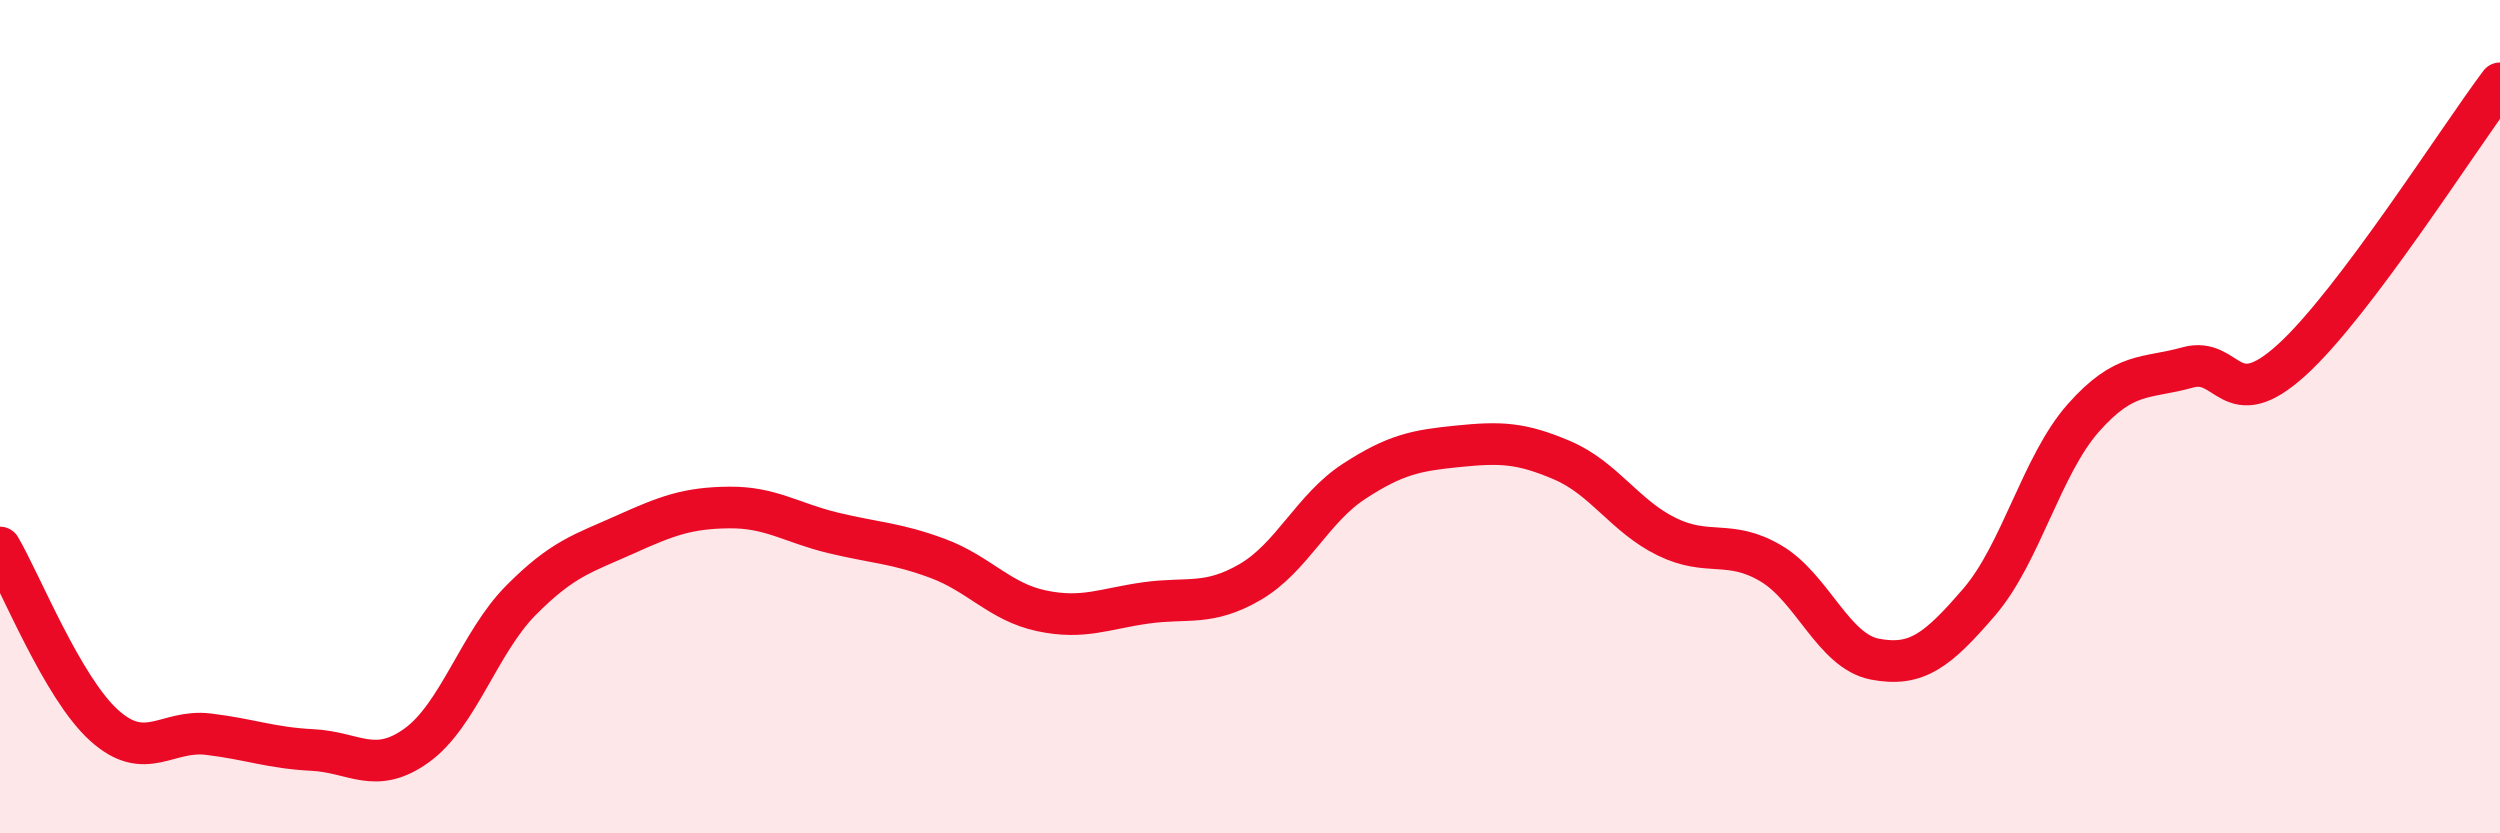
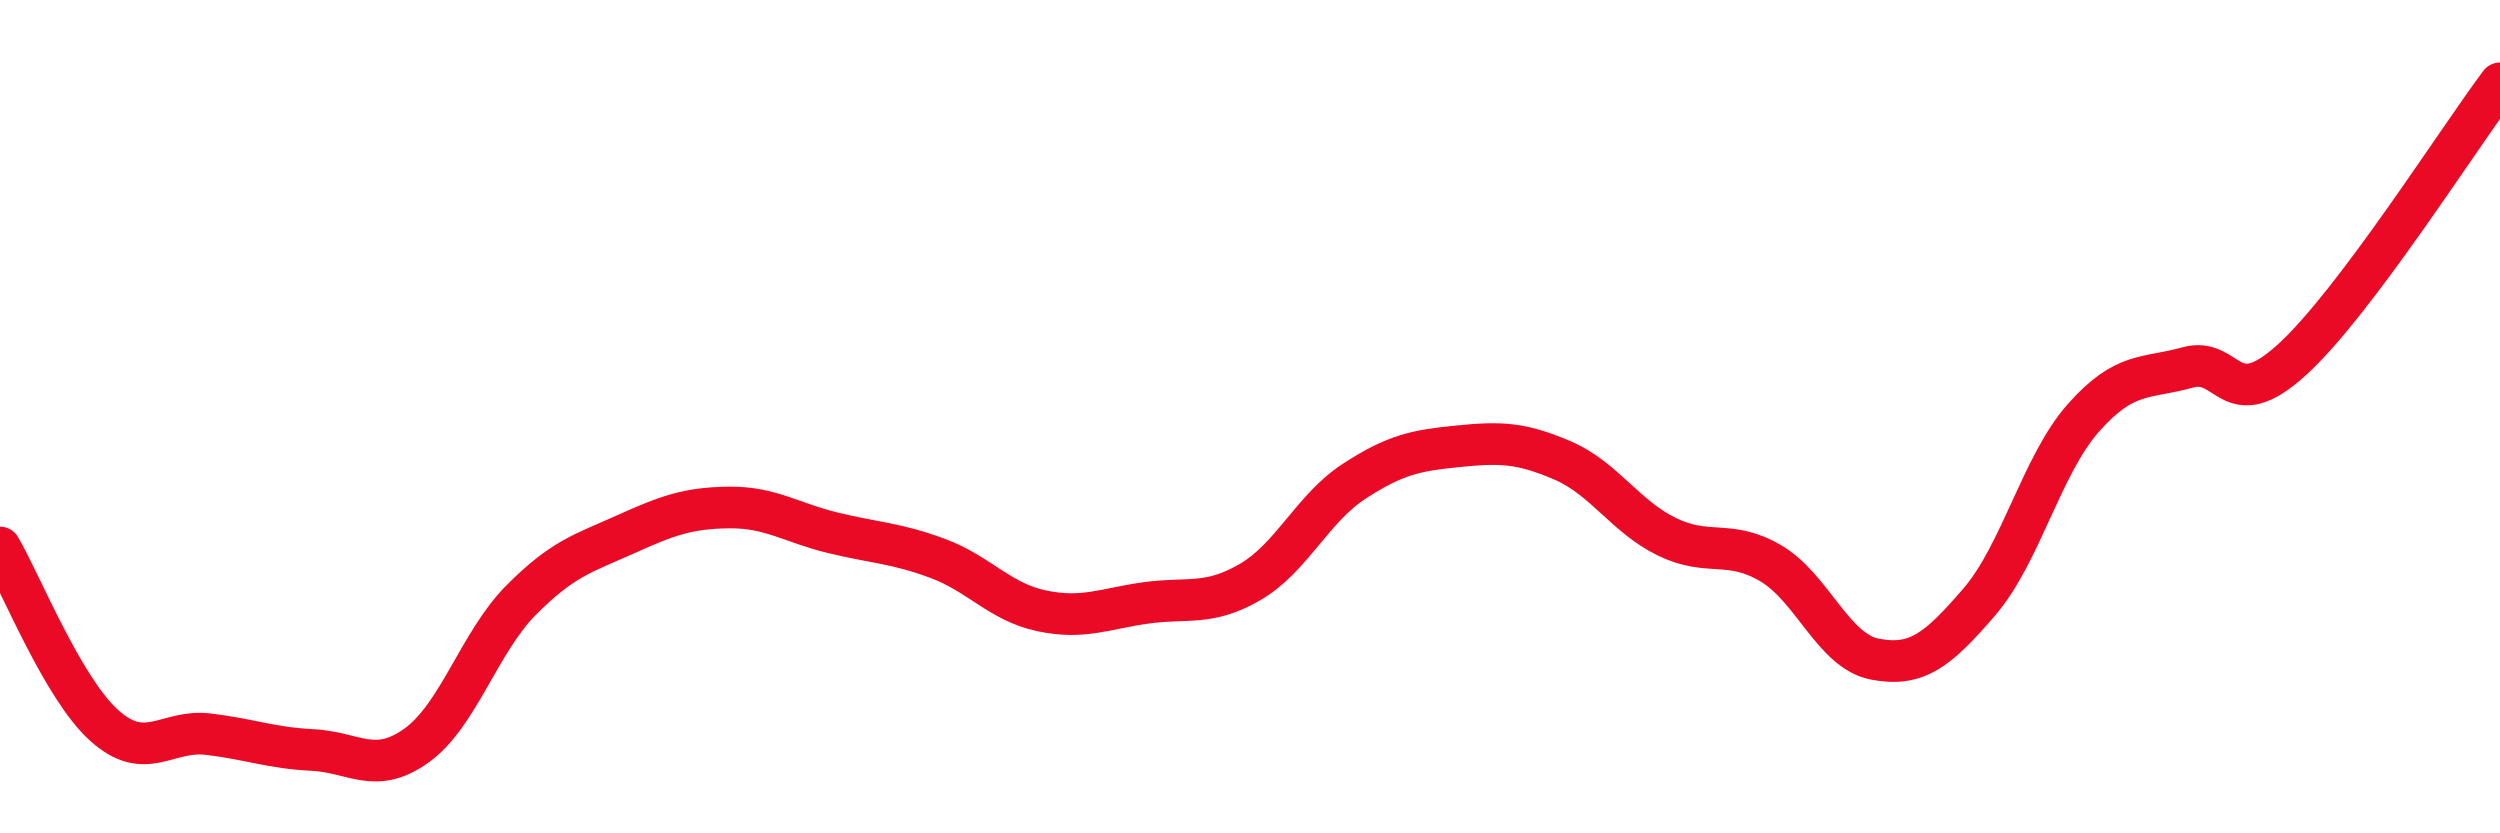
<svg xmlns="http://www.w3.org/2000/svg" width="60" height="20" viewBox="0 0 60 20">
-   <path d="M 0,13.14 C 0.5,13.99 1.5,16.51 2.5,17.41 C 3.5,18.31 4,17.5 5,17.62 C 6,17.74 6.5,17.95 7.5,18 C 8.5,18.05 9,18.61 10,17.89 C 11,17.17 11.5,15.42 12.5,14.41 C 13.5,13.4 14,13.28 15,12.83 C 16,12.38 16.5,12.19 17.5,12.18 C 18.5,12.17 19,12.55 20,12.79 C 21,13.03 21.5,13.03 22.5,13.4 C 23.5,13.77 24,14.45 25,14.66 C 26,14.87 26.5,14.61 27.5,14.47 C 28.5,14.33 29,14.55 30,13.97 C 31,13.39 31.5,12.2 32.5,11.55 C 33.5,10.9 34,10.81 35,10.71 C 36,10.61 36.5,10.62 37.5,11.05 C 38.5,11.48 39,12.39 40,12.88 C 41,13.37 41.5,12.93 42.5,13.52 C 43.5,14.11 44,15.63 45,15.82 C 46,16.01 46.5,15.61 47.5,14.45 C 48.5,13.29 49,11.16 50,10.03 C 51,8.9 51.5,9.1 52.5,8.82 C 53.5,8.54 53.5,10 55,8.64 C 56.5,7.28 59,3.33 60,2L60 20L0 20Z" fill="#EB0A25" opacity="0.1" stroke-linecap="round" stroke-linejoin="round" />
  <path d="M 0,13.14 C 0.5,13.99 1.5,16.51 2.5,17.41 C 3.5,18.31 4,17.5 5,17.62 C 6,17.74 6.5,17.95 7.5,18 C 8.5,18.05 9,18.61 10,17.89 C 11,17.17 11.5,15.42 12.5,14.41 C 13.5,13.4 14,13.28 15,12.83 C 16,12.38 16.5,12.19 17.5,12.18 C 18.5,12.17 19,12.55 20,12.79 C 21,13.03 21.5,13.03 22.5,13.4 C 23.5,13.77 24,14.45 25,14.66 C 26,14.87 26.5,14.61 27.5,14.47 C 28.5,14.33 29,14.55 30,13.97 C 31,13.39 31.5,12.2 32.5,11.55 C 33.5,10.9 34,10.81 35,10.71 C 36,10.61 36.5,10.62 37.5,11.05 C 38.5,11.48 39,12.39 40,12.88 C 41,13.37 41.5,12.93 42.5,13.52 C 43.5,14.11 44,15.63 45,15.82 C 46,16.01 46.5,15.61 47.5,14.45 C 48.5,13.29 49,11.16 50,10.03 C 51,8.9 51.5,9.1 52.5,8.82 C 53.5,8.54 53.5,10 55,8.64 C 56.5,7.28 59,3.33 60,2" stroke="#EB0A25" stroke-width="1" fill="none" stroke-linecap="round" stroke-linejoin="round" />
</svg>